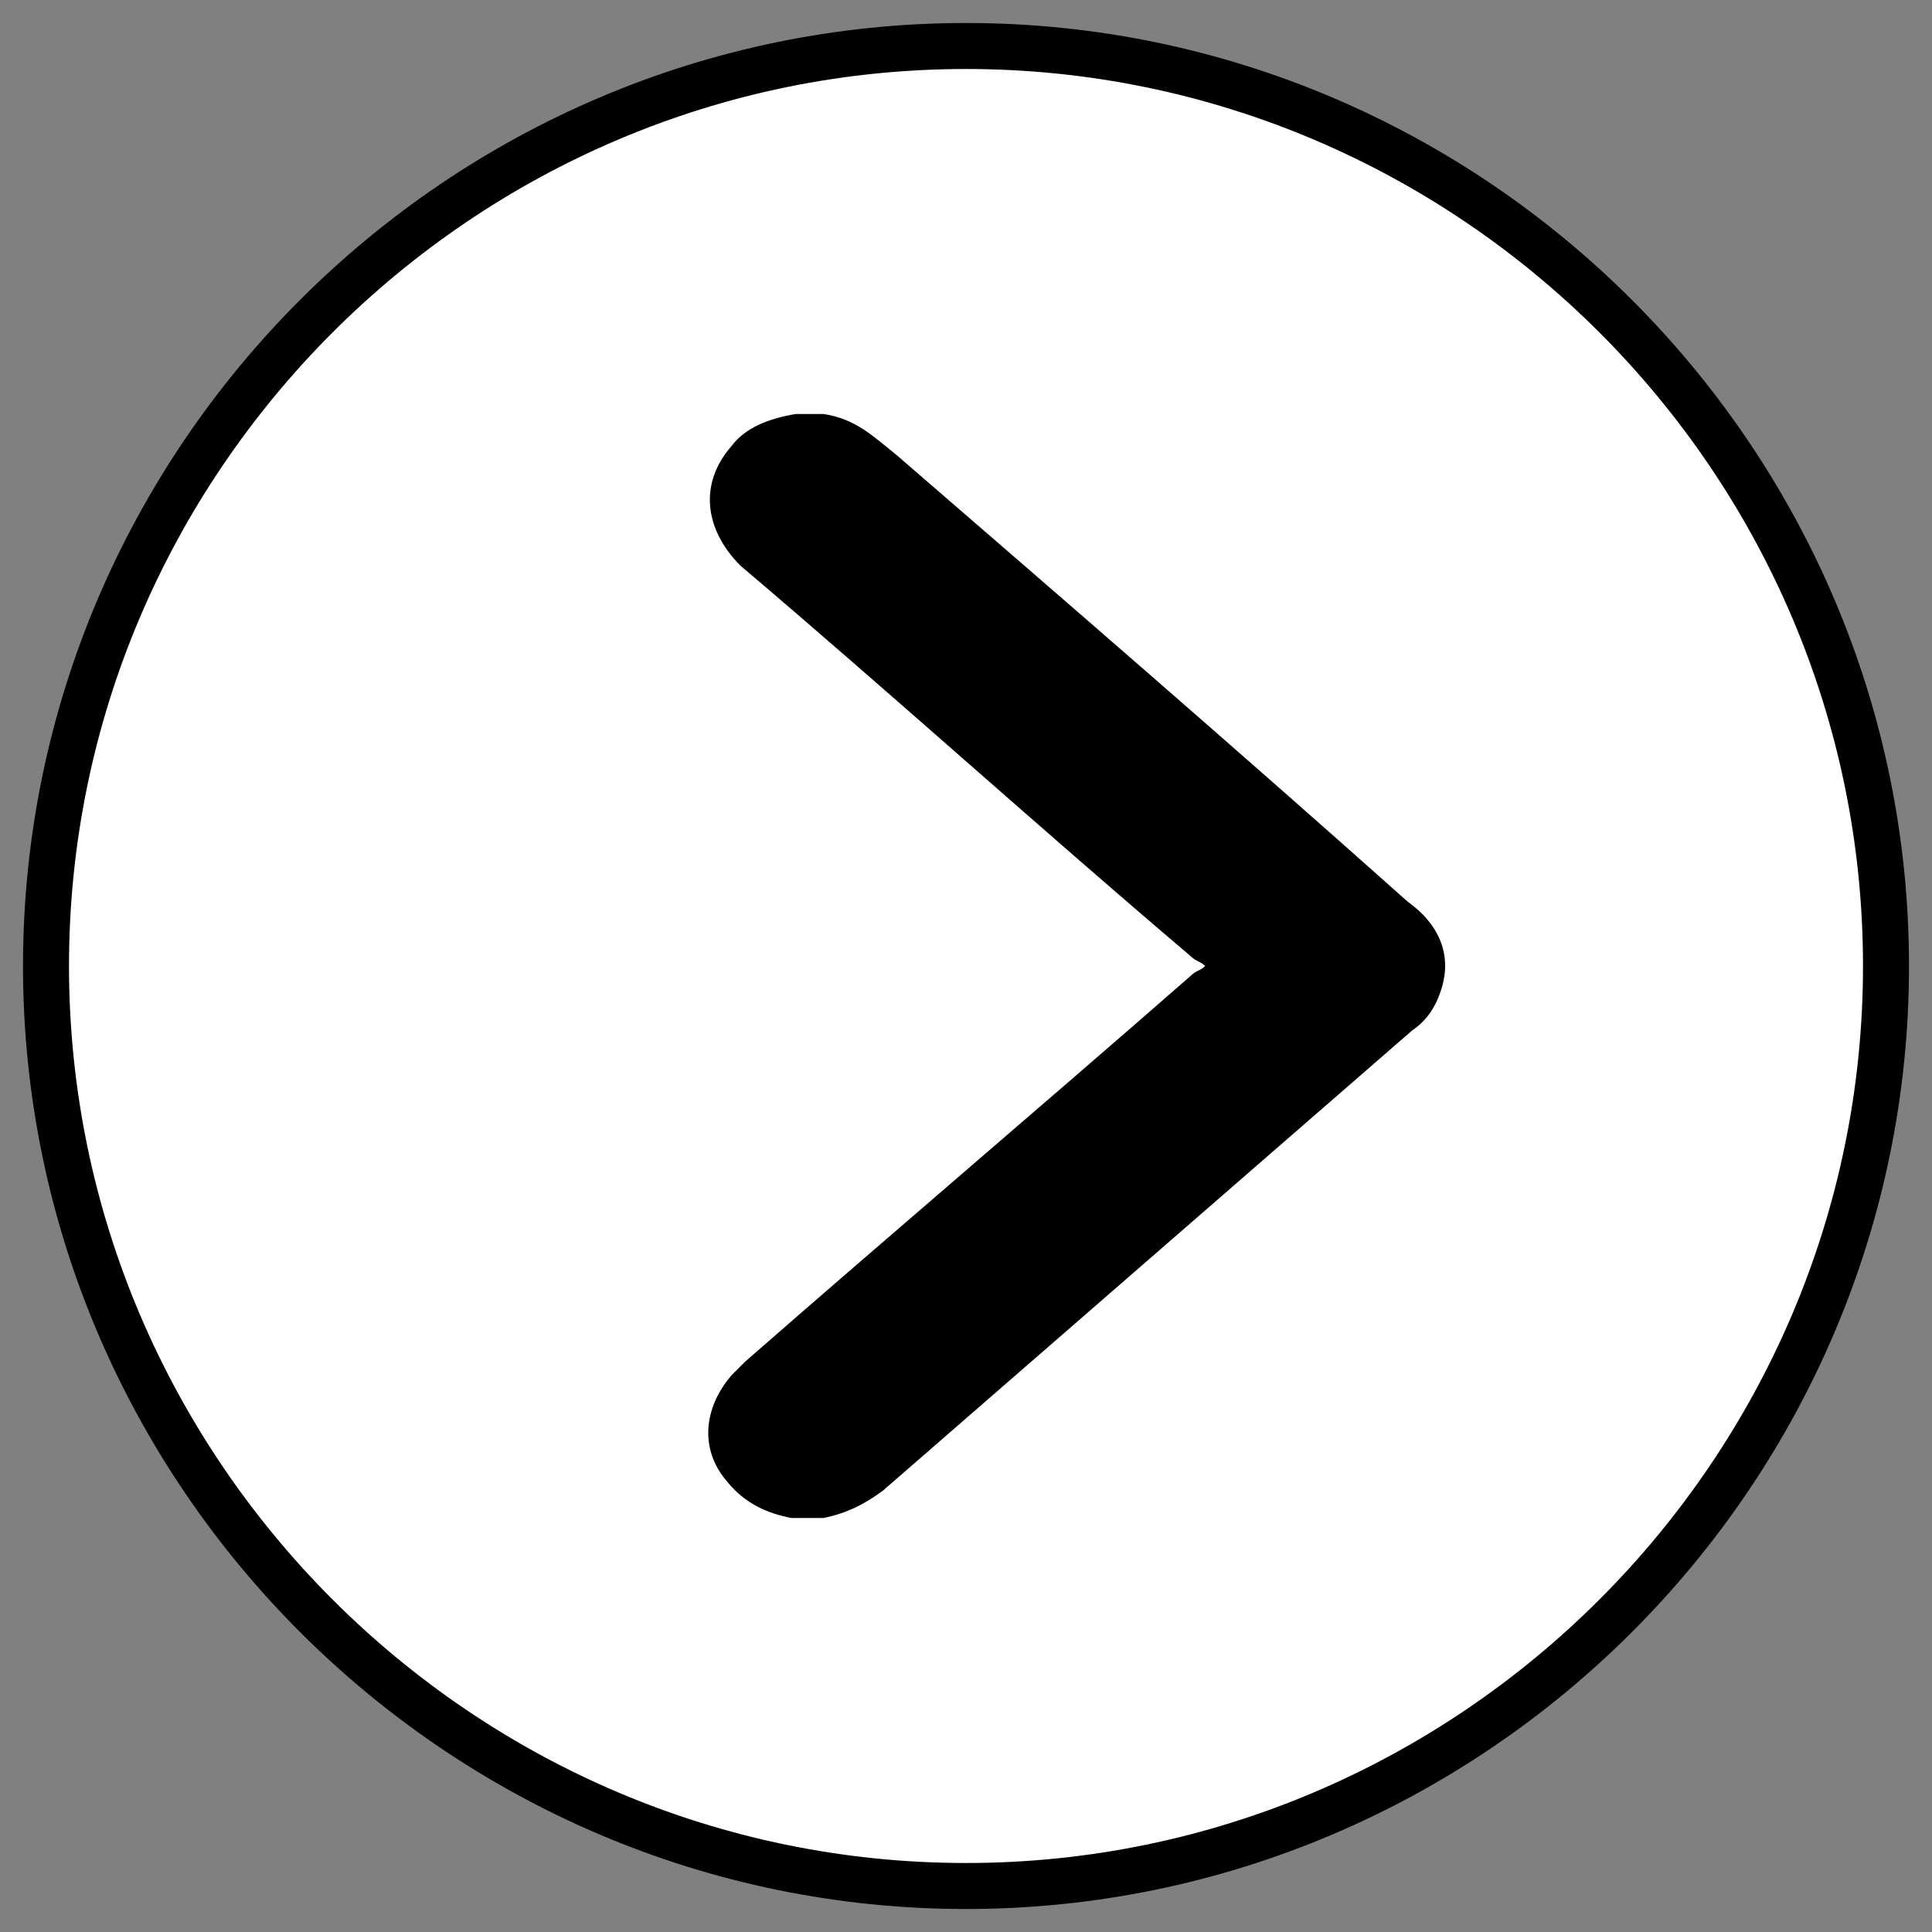
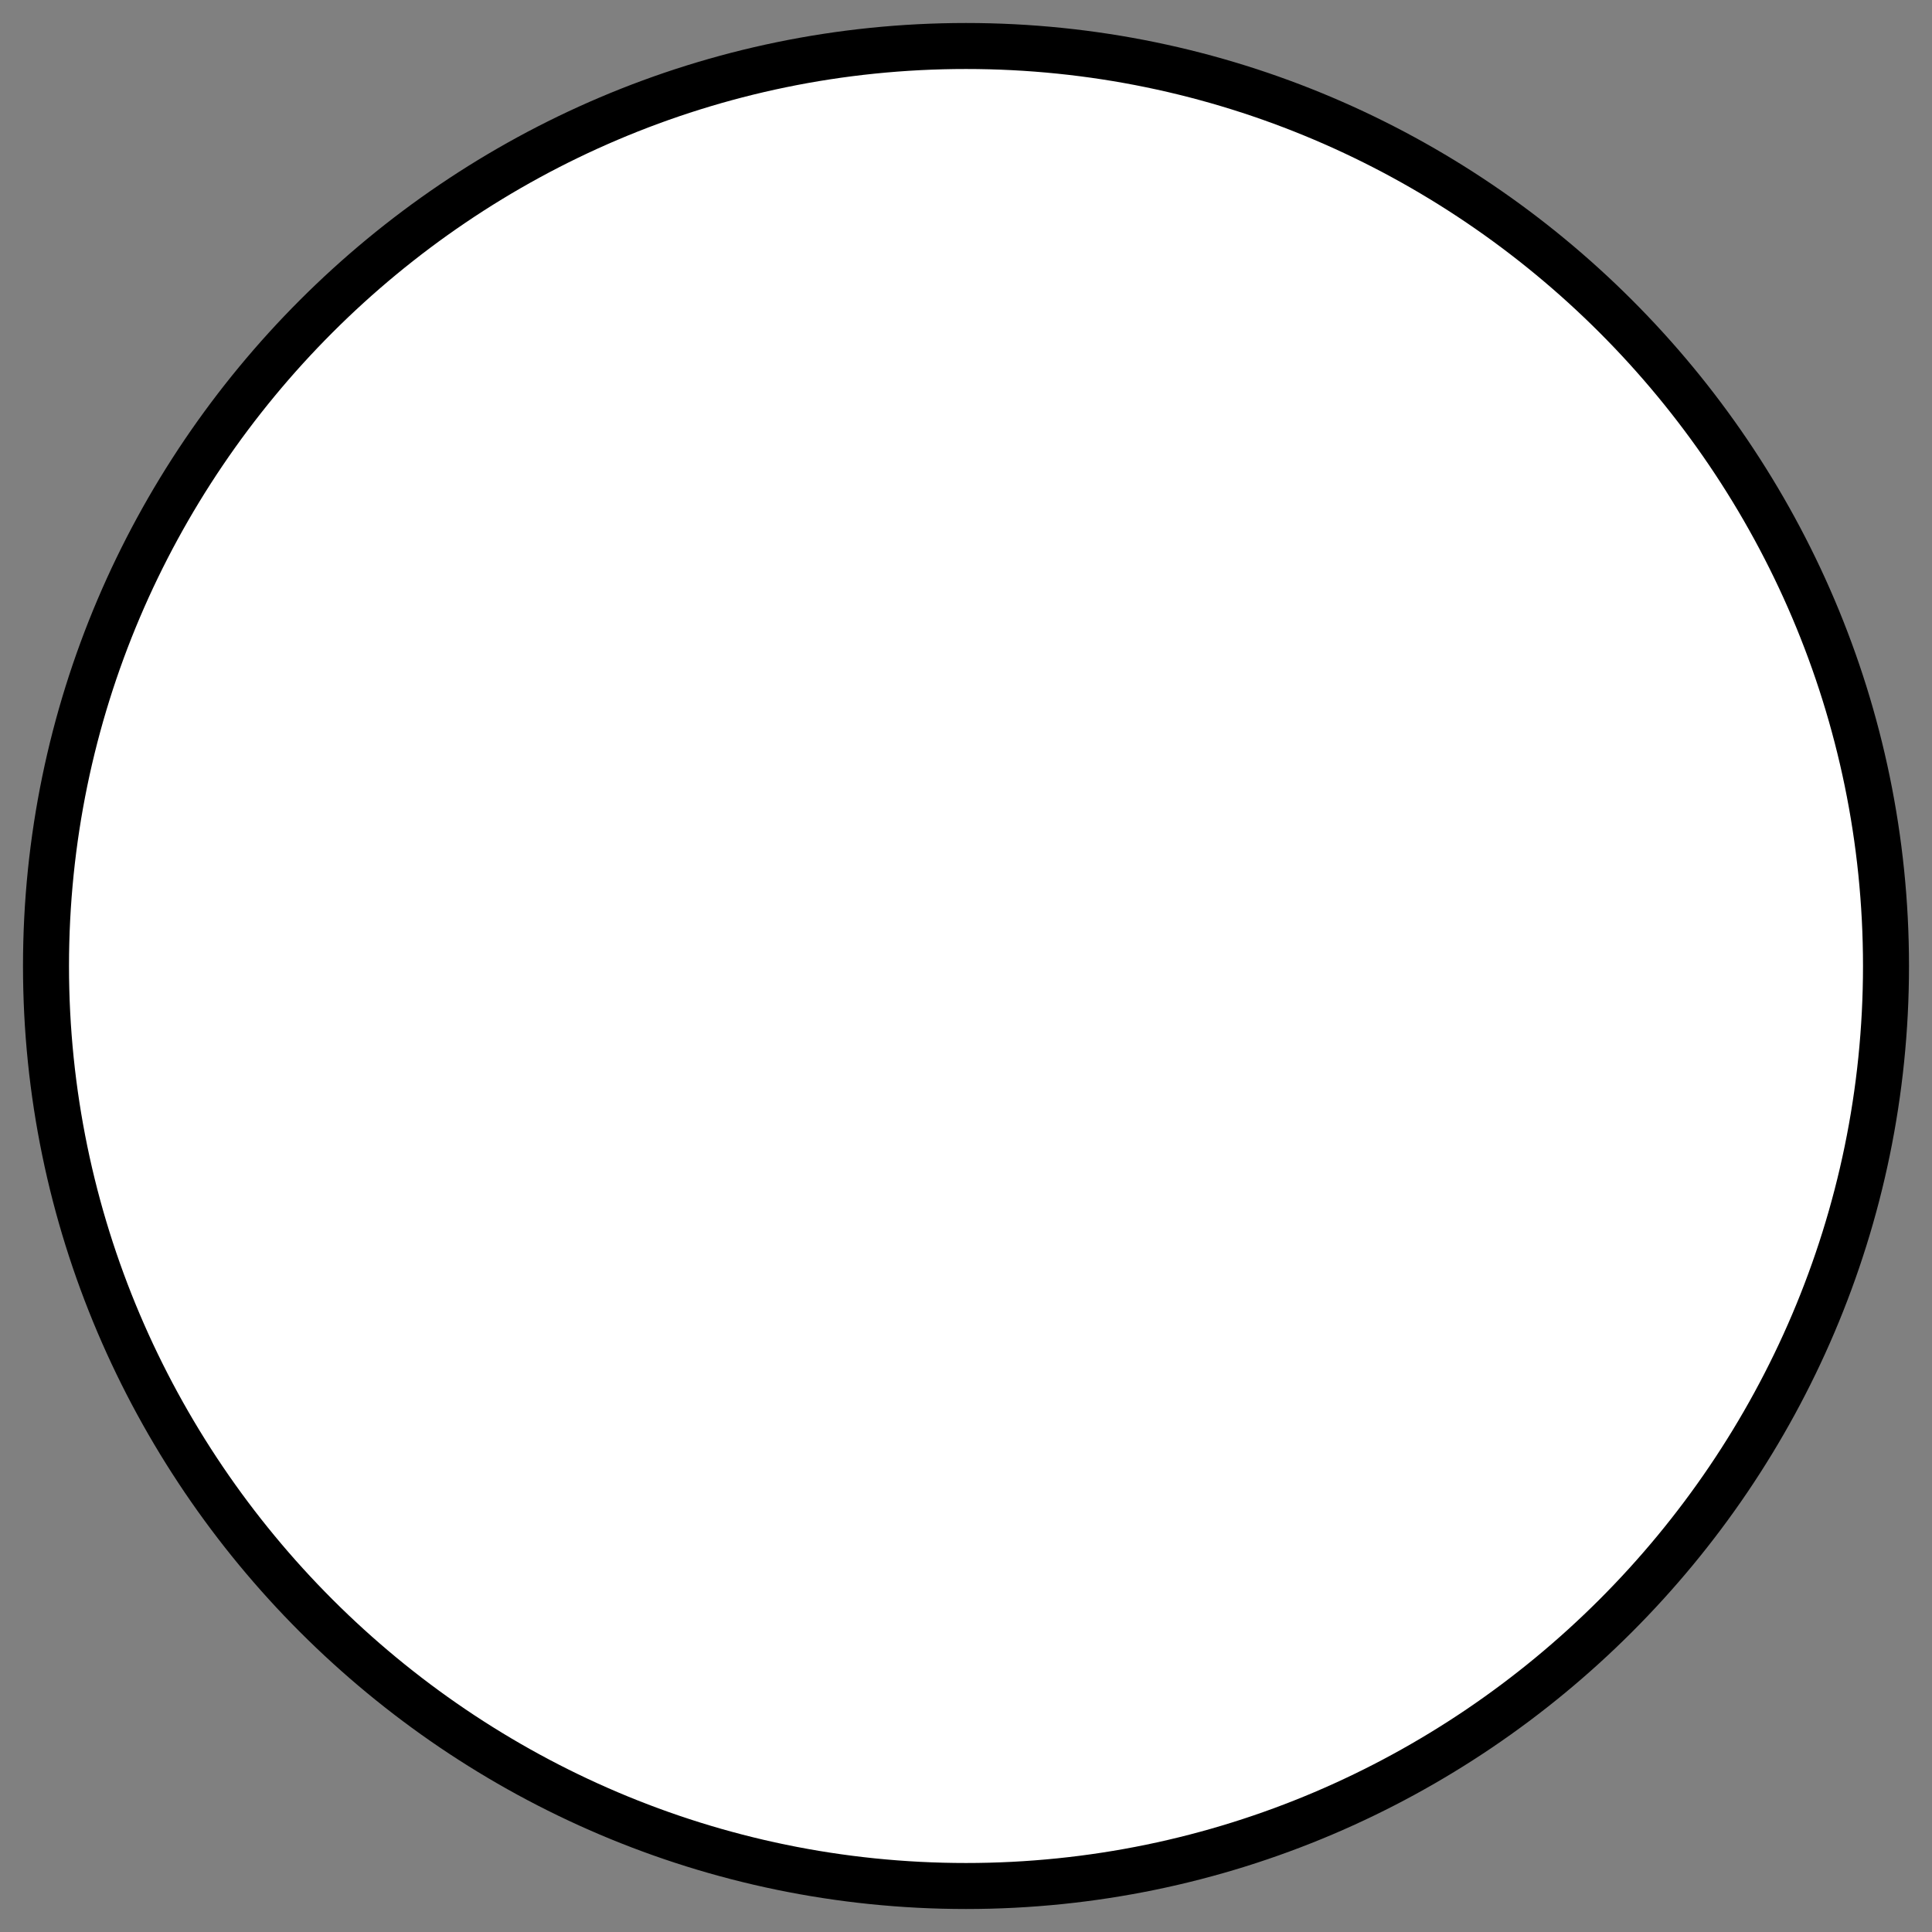
<svg xmlns="http://www.w3.org/2000/svg" viewBox="0 0 42 42" style="background-color:#ffffff00" version="1.1" xml:space="preserve" x="0px" y="0px" width="100%" height="100%">
  <rect x="0" y="0" width="42" height="42" fill="#808080" stroke="none" />
  <g id="Capa%201">
    <g>
      <path id="Elipse" d="M 1 21 C 1 10 10 1 21 1 C 32 1 41 10 41 21 C 41 32 32 41 21 41 C 10 41 1 32 1 21 Z" stroke="#000000" stroke-width="1" fill="#ffffff" />
-       <path id="arrow-right" d="M 17.2 33 C 16.7 32.9 16.2 32.7 15.8 32.2 C 15.2 31.5 15.3 30.6 15.9 29.9 C 16 29.8 16.1 29.7 16.2 29.6 C 19.4 26.8 22.7 24 25.9 21.2 C 26 21.1 26.1 21.1 26.2 21 C 26.1 20.9 26 20.9 25.9 20.8 C 22.6 18 19.4 15.1 16.1 12.3 C 15.3 11.5 15.2 10.5 15.9 9.7 C 16.2 9.3 16.7 9.1 17.3 9 C 17.5 9 17.7 9 17.9 9 C 18.6 9.1 19 9.5 19.5 9.9 C 23.2 13.1 26.9 16.3 30.6 19.6 C 31.3 20.1 31.6 20.8 31.3 21.6 C 31.2 21.9 31 22.2 30.7 22.4 C 26.9 25.7 23 29.1 19.2 32.4 C 18.8 32.7 18.4 32.9 17.9 33 C 17.7 33 17.5 33 17.2 33 L 17.2 33 Z" fill="#000000" />
    </g>
  </g>
</svg>